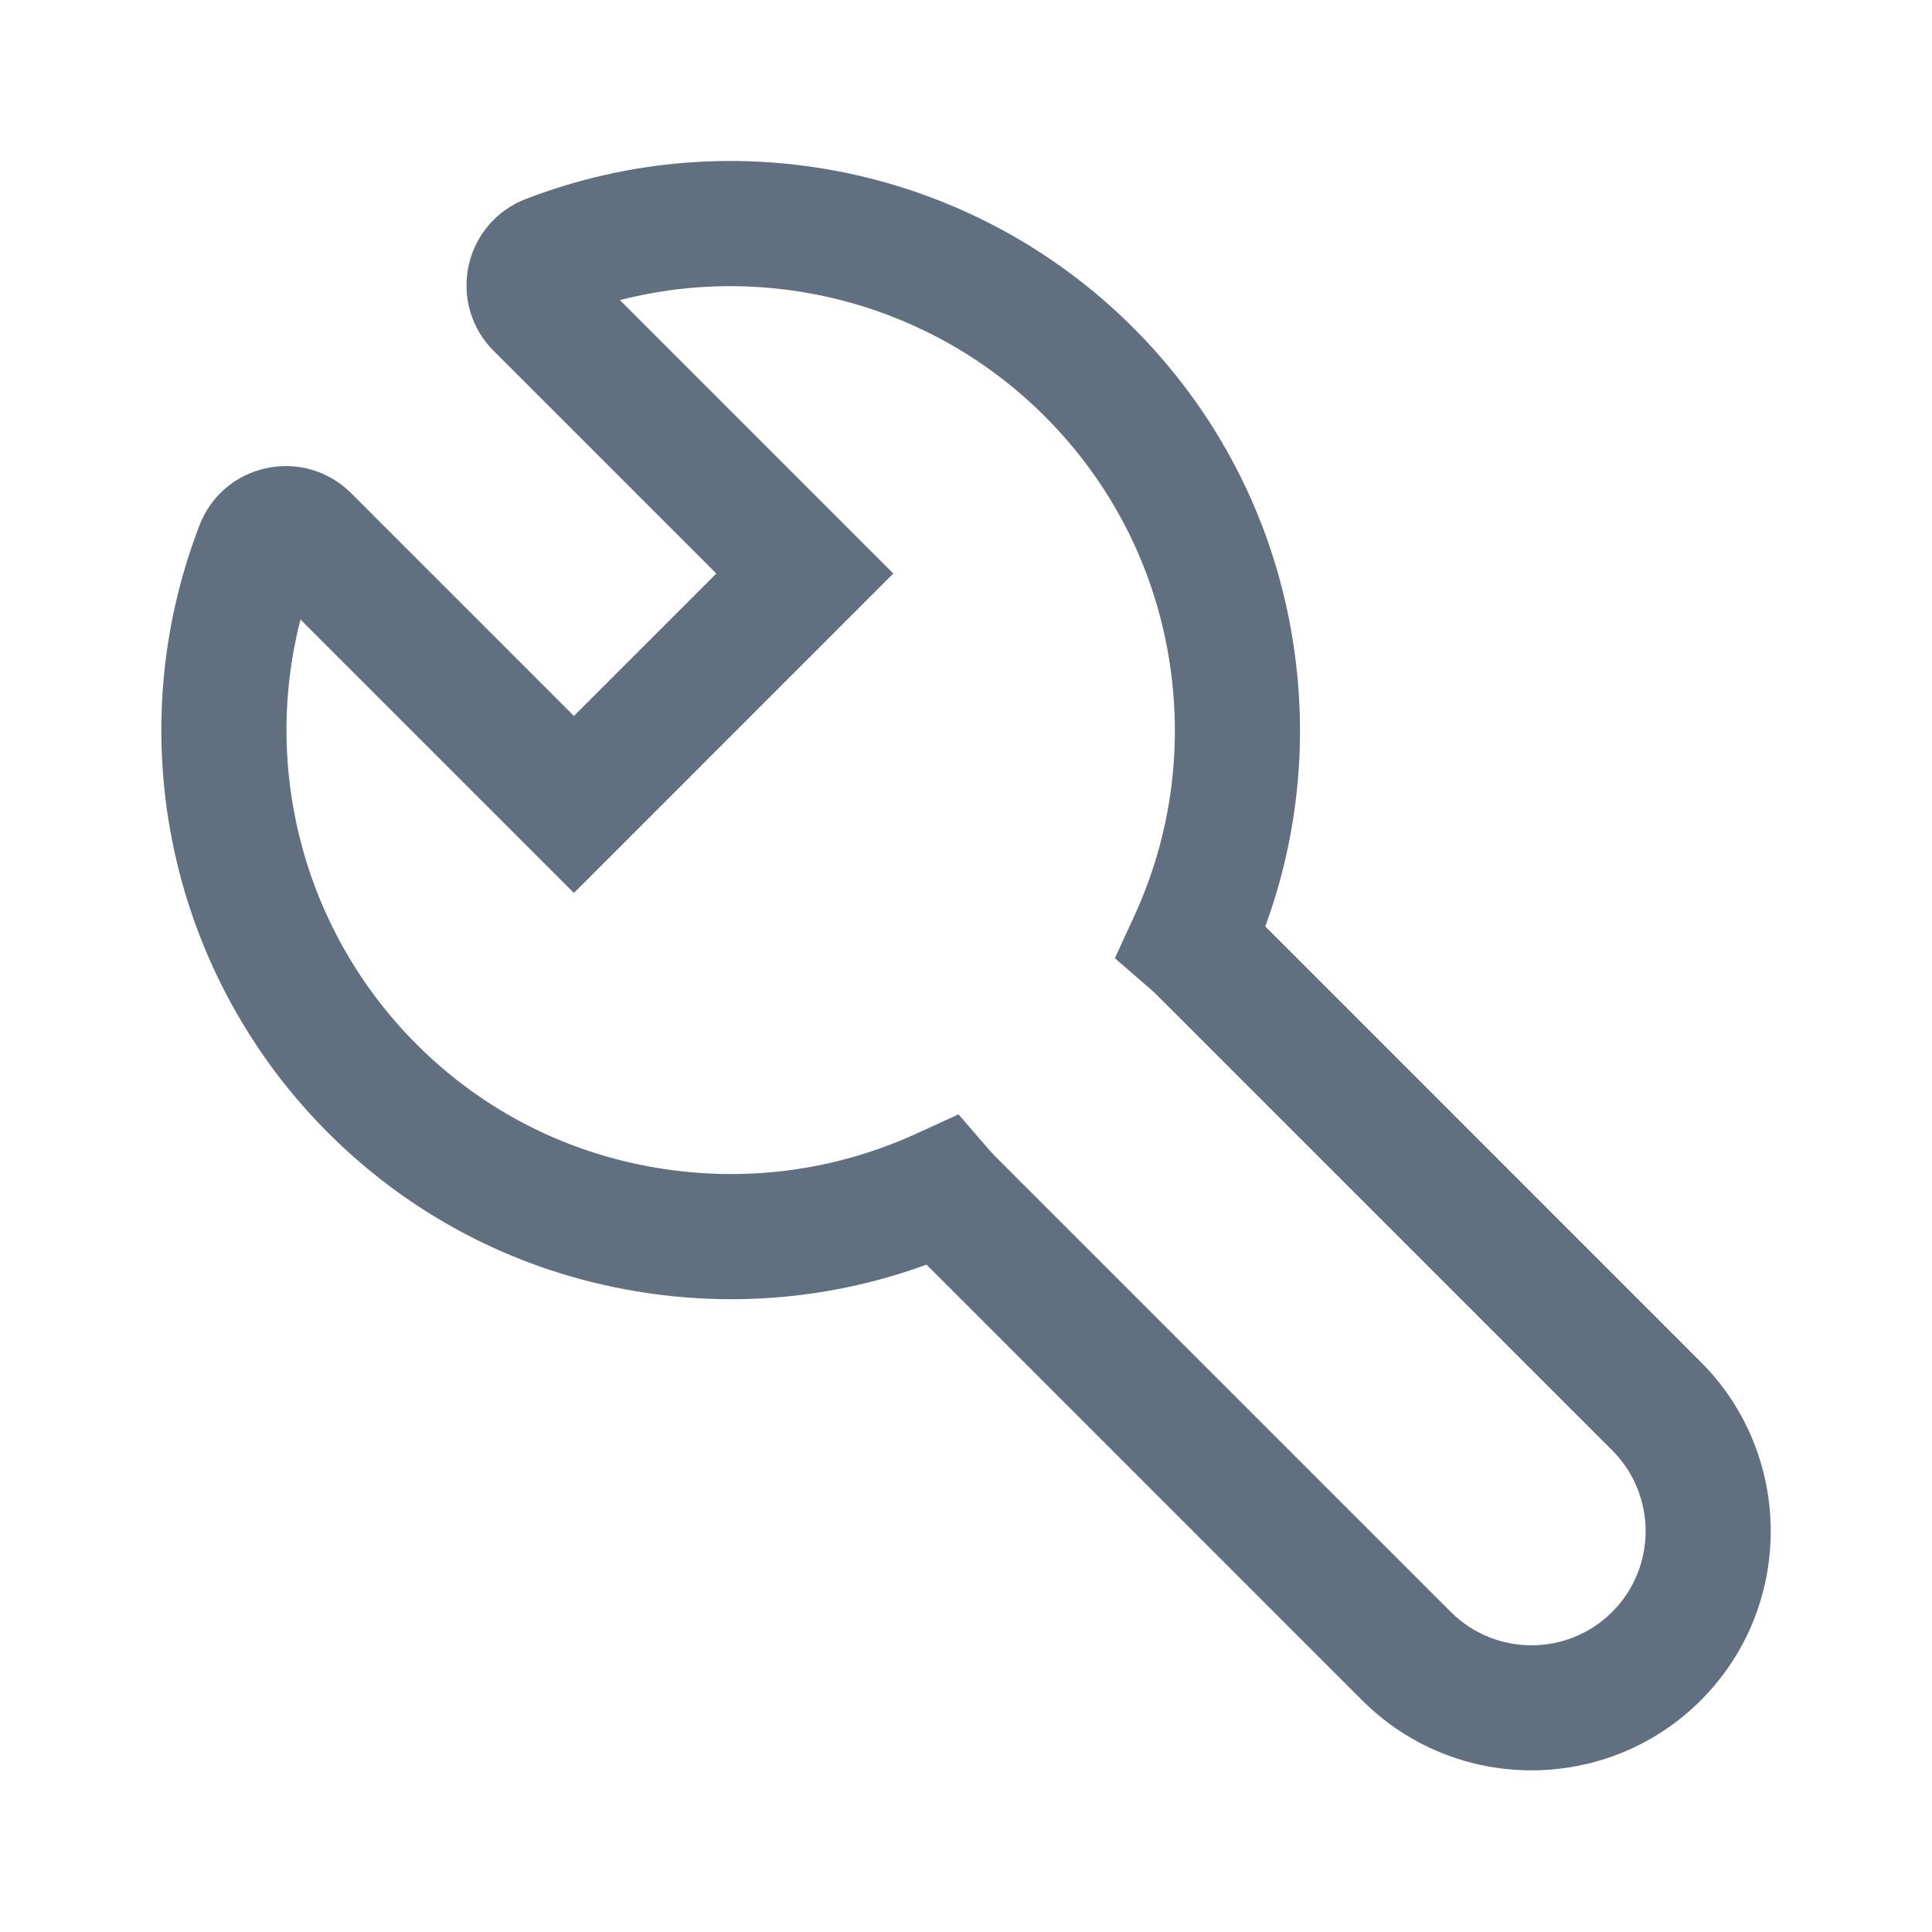
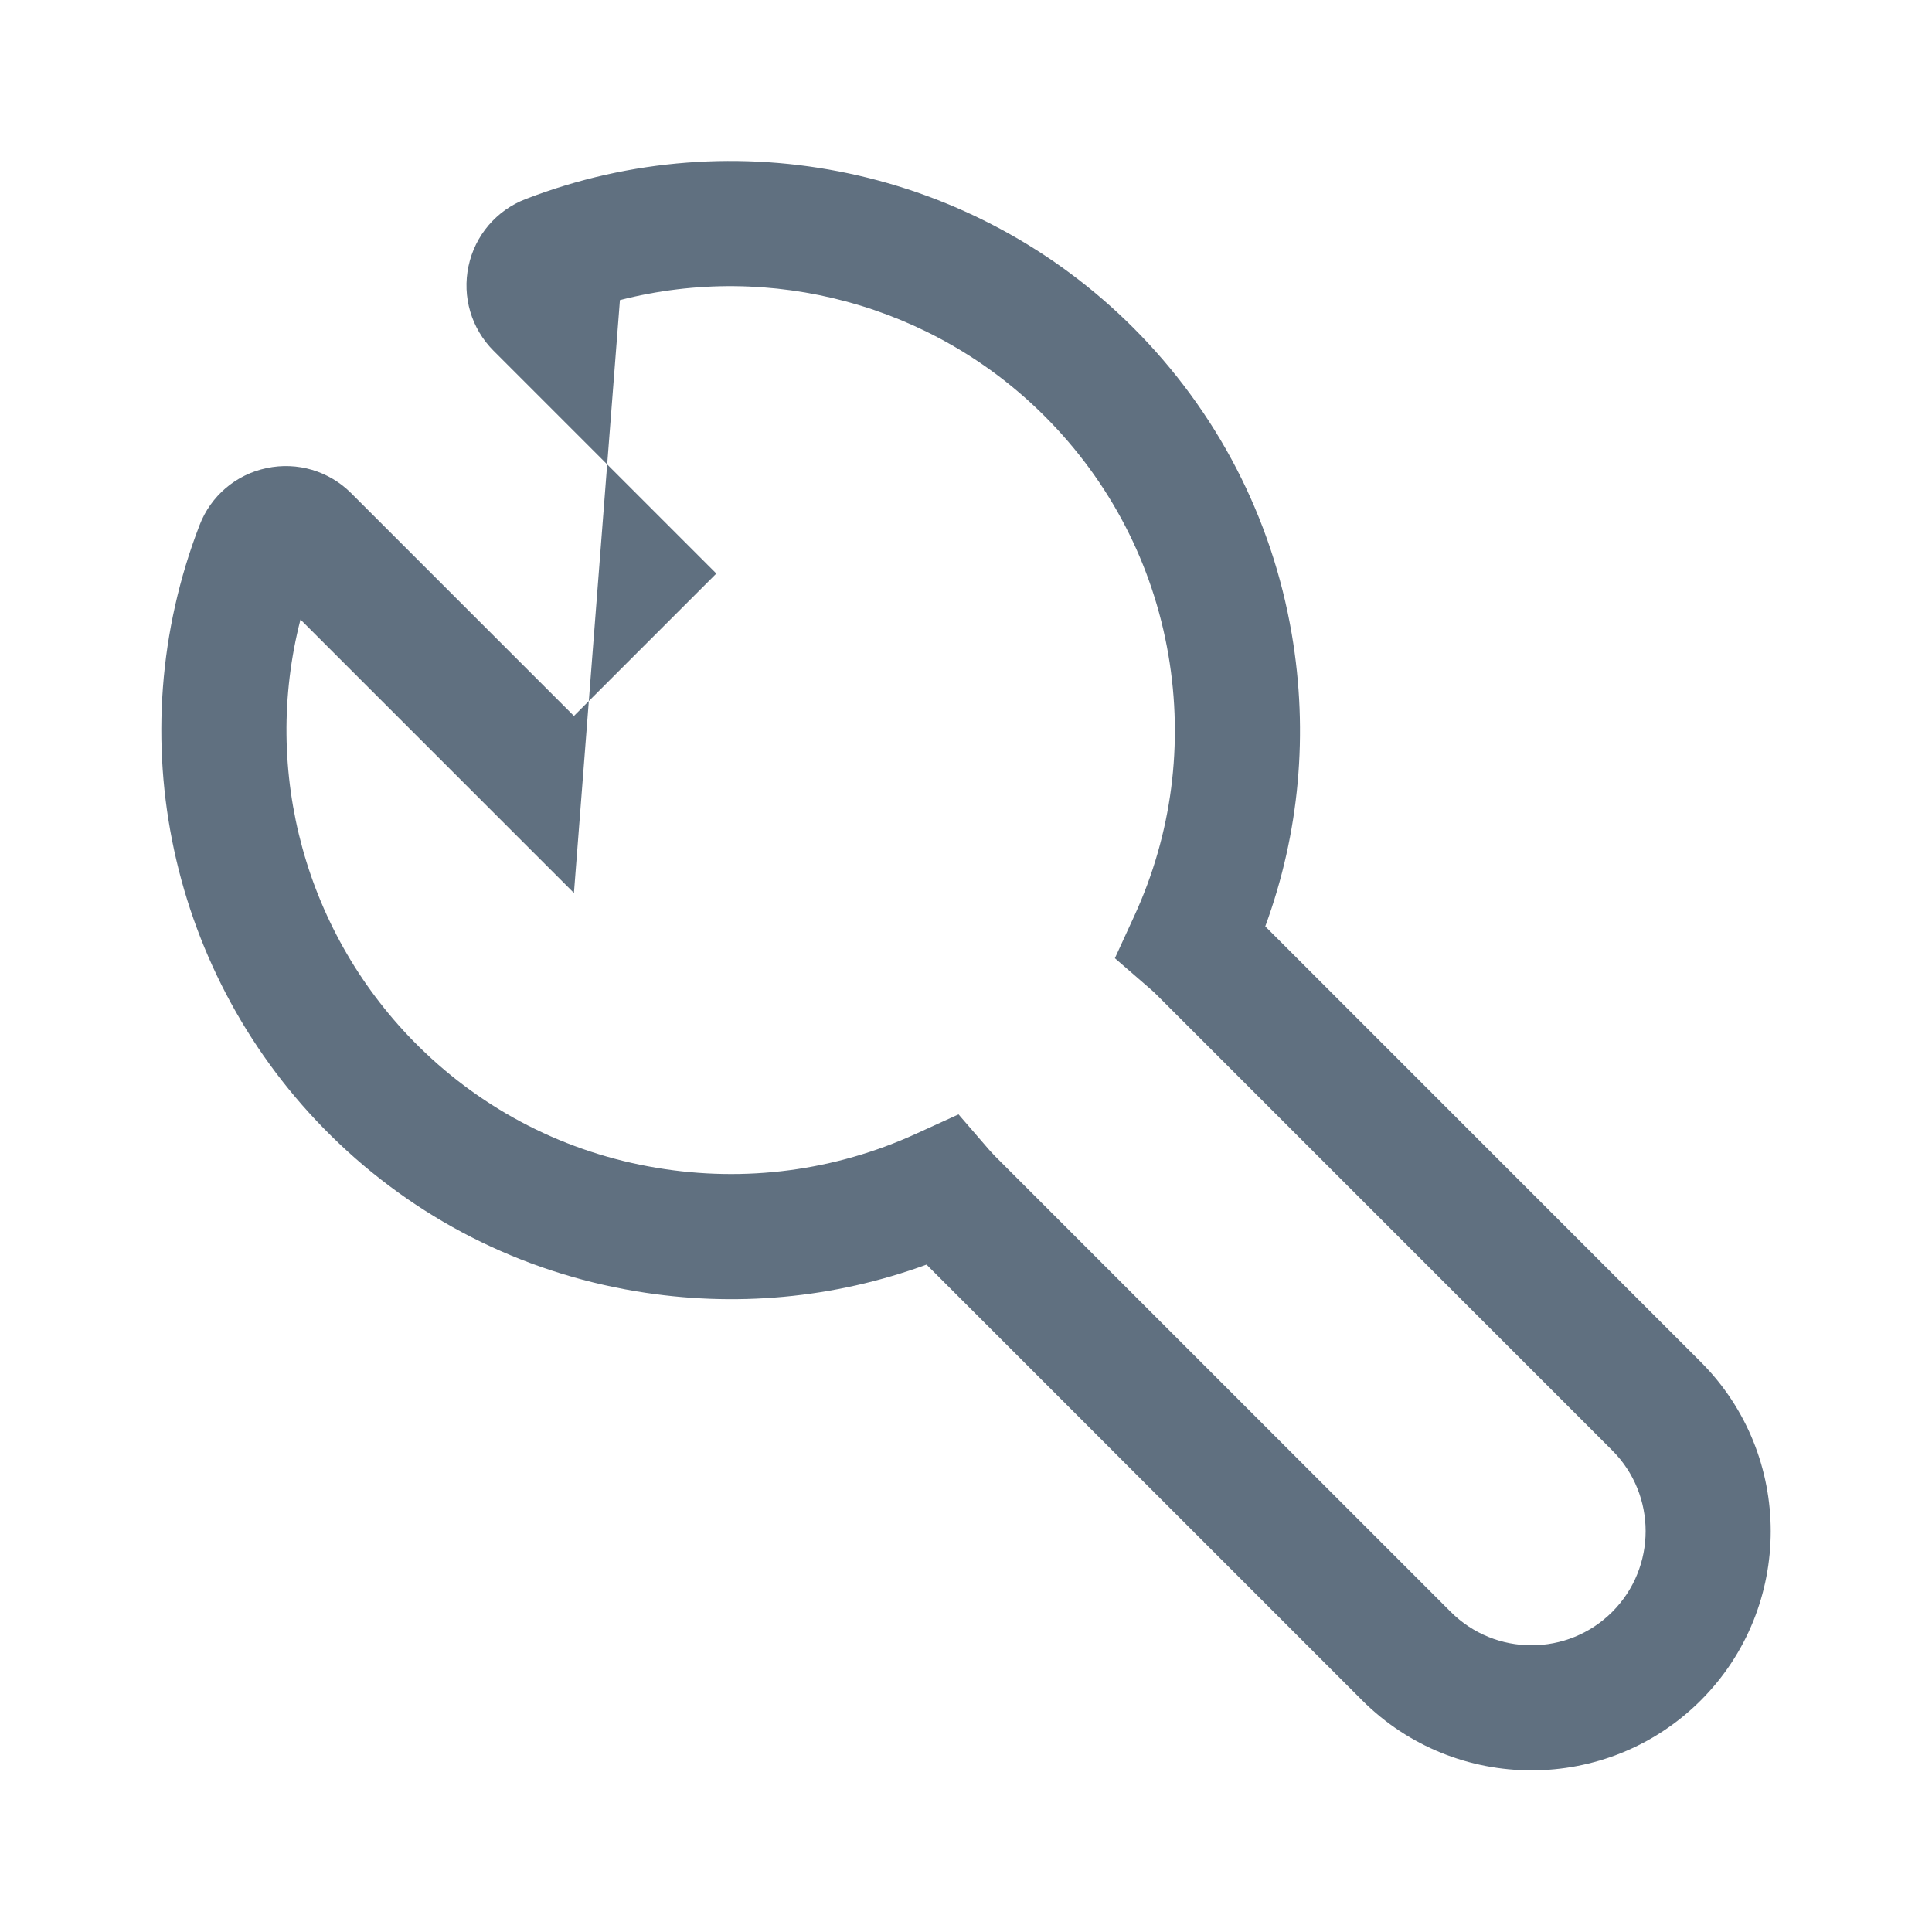
<svg xmlns="http://www.w3.org/2000/svg" width="30px" height="30px" viewBox="0 0 30 30" version="1.1">
  <title>Icon/Utilities</title>
  <g id="Icon/Utilities" stroke="none" stroke-width="1" fill="none" fill-rule="evenodd">
-     <path d="M23.781,27.49 C22.829,27.49 21.878,27.128 21.153,26.404 L14.387,19.637 C12.95,20.163 11.405,20.306 9.878,20.051 C8.078,19.751 6.441,18.917 5.143,17.638 C2.633,15.165 1.83,11.442 3.099,8.154 C3.274,7.7 3.662,7.369 4.139,7.269 C4.616,7.167 5.108,7.313 5.453,7.658 L8.912,11.117 L11.123,8.906 L7.664,5.447 C7.319,5.102 7.174,4.61 7.275,4.133 C7.376,3.656 7.707,3.267 8.162,3.091 C11.423,1.834 15.126,2.618 17.597,5.089 C18.898,6.391 19.749,8.034 20.058,9.843 C20.321,11.381 20.178,12.937 19.647,14.385 L26.409,21.148 C27.858,22.597 27.858,24.955 26.409,26.404 C25.684,27.128 24.733,27.49 23.781,27.49 L23.781,27.49 Z M14.884,17.304 L15.36,17.855 C15.389,17.888 15.419,17.92 15.449,17.951 L22.527,25.029 C23.219,25.721 24.343,25.721 25.035,25.029 C25.726,24.338 25.726,23.213 25.035,22.522 L17.957,15.444 C17.926,15.413 17.895,15.384 17.862,15.356 L17.312,14.879 L17.616,14.217 C18.197,12.95 18.379,11.551 18.143,10.171 C17.902,8.761 17.238,7.479 16.222,6.463 C14.486,4.727 11.968,4.058 9.626,4.66 L13.871,8.906 L8.912,13.866 L4.666,9.62 C4.058,11.981 4.741,14.514 6.507,16.254 C7.518,17.25 8.794,17.901 10.197,18.134 C11.571,18.364 12.963,18.181 14.222,17.606 L14.884,17.304 Z" id="Mask" fill="#607080" fill-rule="nonzero" />
+     <path d="M23.781,27.49 C22.829,27.49 21.878,27.128 21.153,26.404 L14.387,19.637 C12.95,20.163 11.405,20.306 9.878,20.051 C8.078,19.751 6.441,18.917 5.143,17.638 C2.633,15.165 1.83,11.442 3.099,8.154 C3.274,7.7 3.662,7.369 4.139,7.269 C4.616,7.167 5.108,7.313 5.453,7.658 L8.912,11.117 L11.123,8.906 L7.664,5.447 C7.319,5.102 7.174,4.61 7.275,4.133 C7.376,3.656 7.707,3.267 8.162,3.091 C11.423,1.834 15.126,2.618 17.597,5.089 C18.898,6.391 19.749,8.034 20.058,9.843 C20.321,11.381 20.178,12.937 19.647,14.385 L26.409,21.148 C27.858,22.597 27.858,24.955 26.409,26.404 C25.684,27.128 24.733,27.49 23.781,27.49 L23.781,27.49 Z M14.884,17.304 L15.36,17.855 C15.389,17.888 15.419,17.92 15.449,17.951 L22.527,25.029 C23.219,25.721 24.343,25.721 25.035,25.029 C25.726,24.338 25.726,23.213 25.035,22.522 L17.957,15.444 C17.926,15.413 17.895,15.384 17.862,15.356 L17.312,14.879 L17.616,14.217 C18.197,12.95 18.379,11.551 18.143,10.171 C17.902,8.761 17.238,7.479 16.222,6.463 C14.486,4.727 11.968,4.058 9.626,4.66 L8.912,13.866 L4.666,9.62 C4.058,11.981 4.741,14.514 6.507,16.254 C7.518,17.25 8.794,17.901 10.197,18.134 C11.571,18.364 12.963,18.181 14.222,17.606 L14.884,17.304 Z" id="Mask" fill="#607080" fill-rule="nonzero" />
  </g>
</svg>